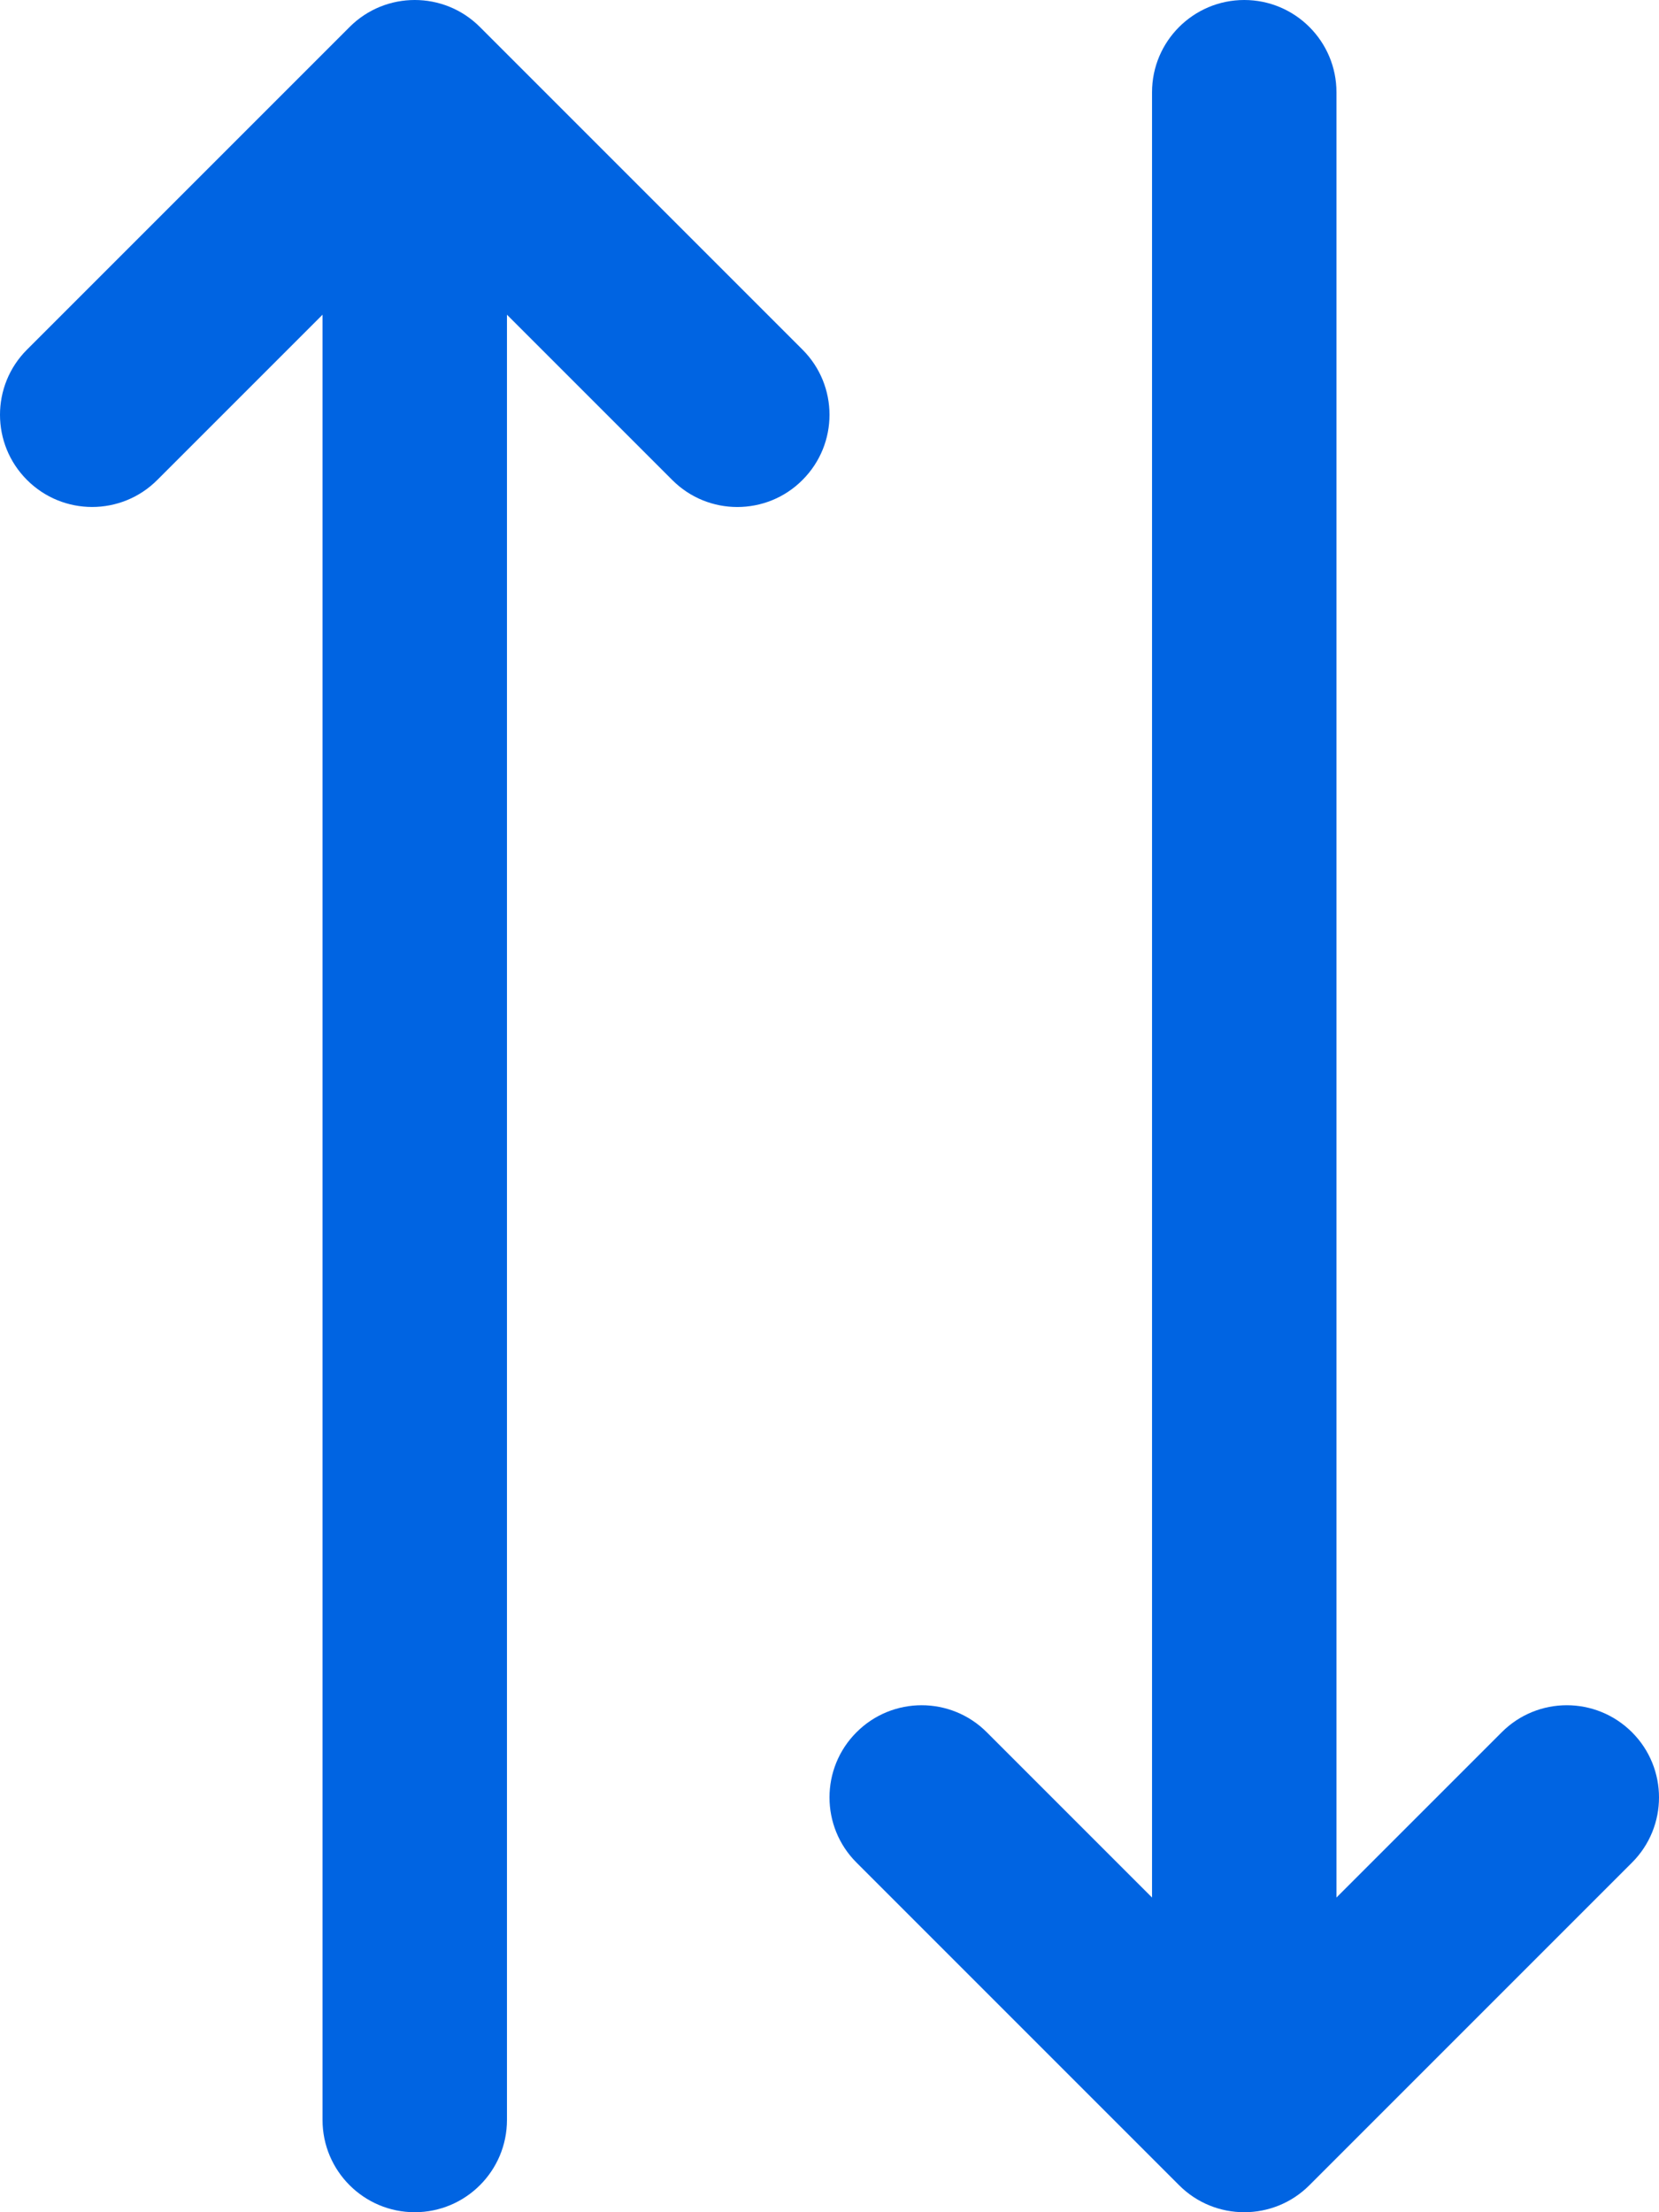
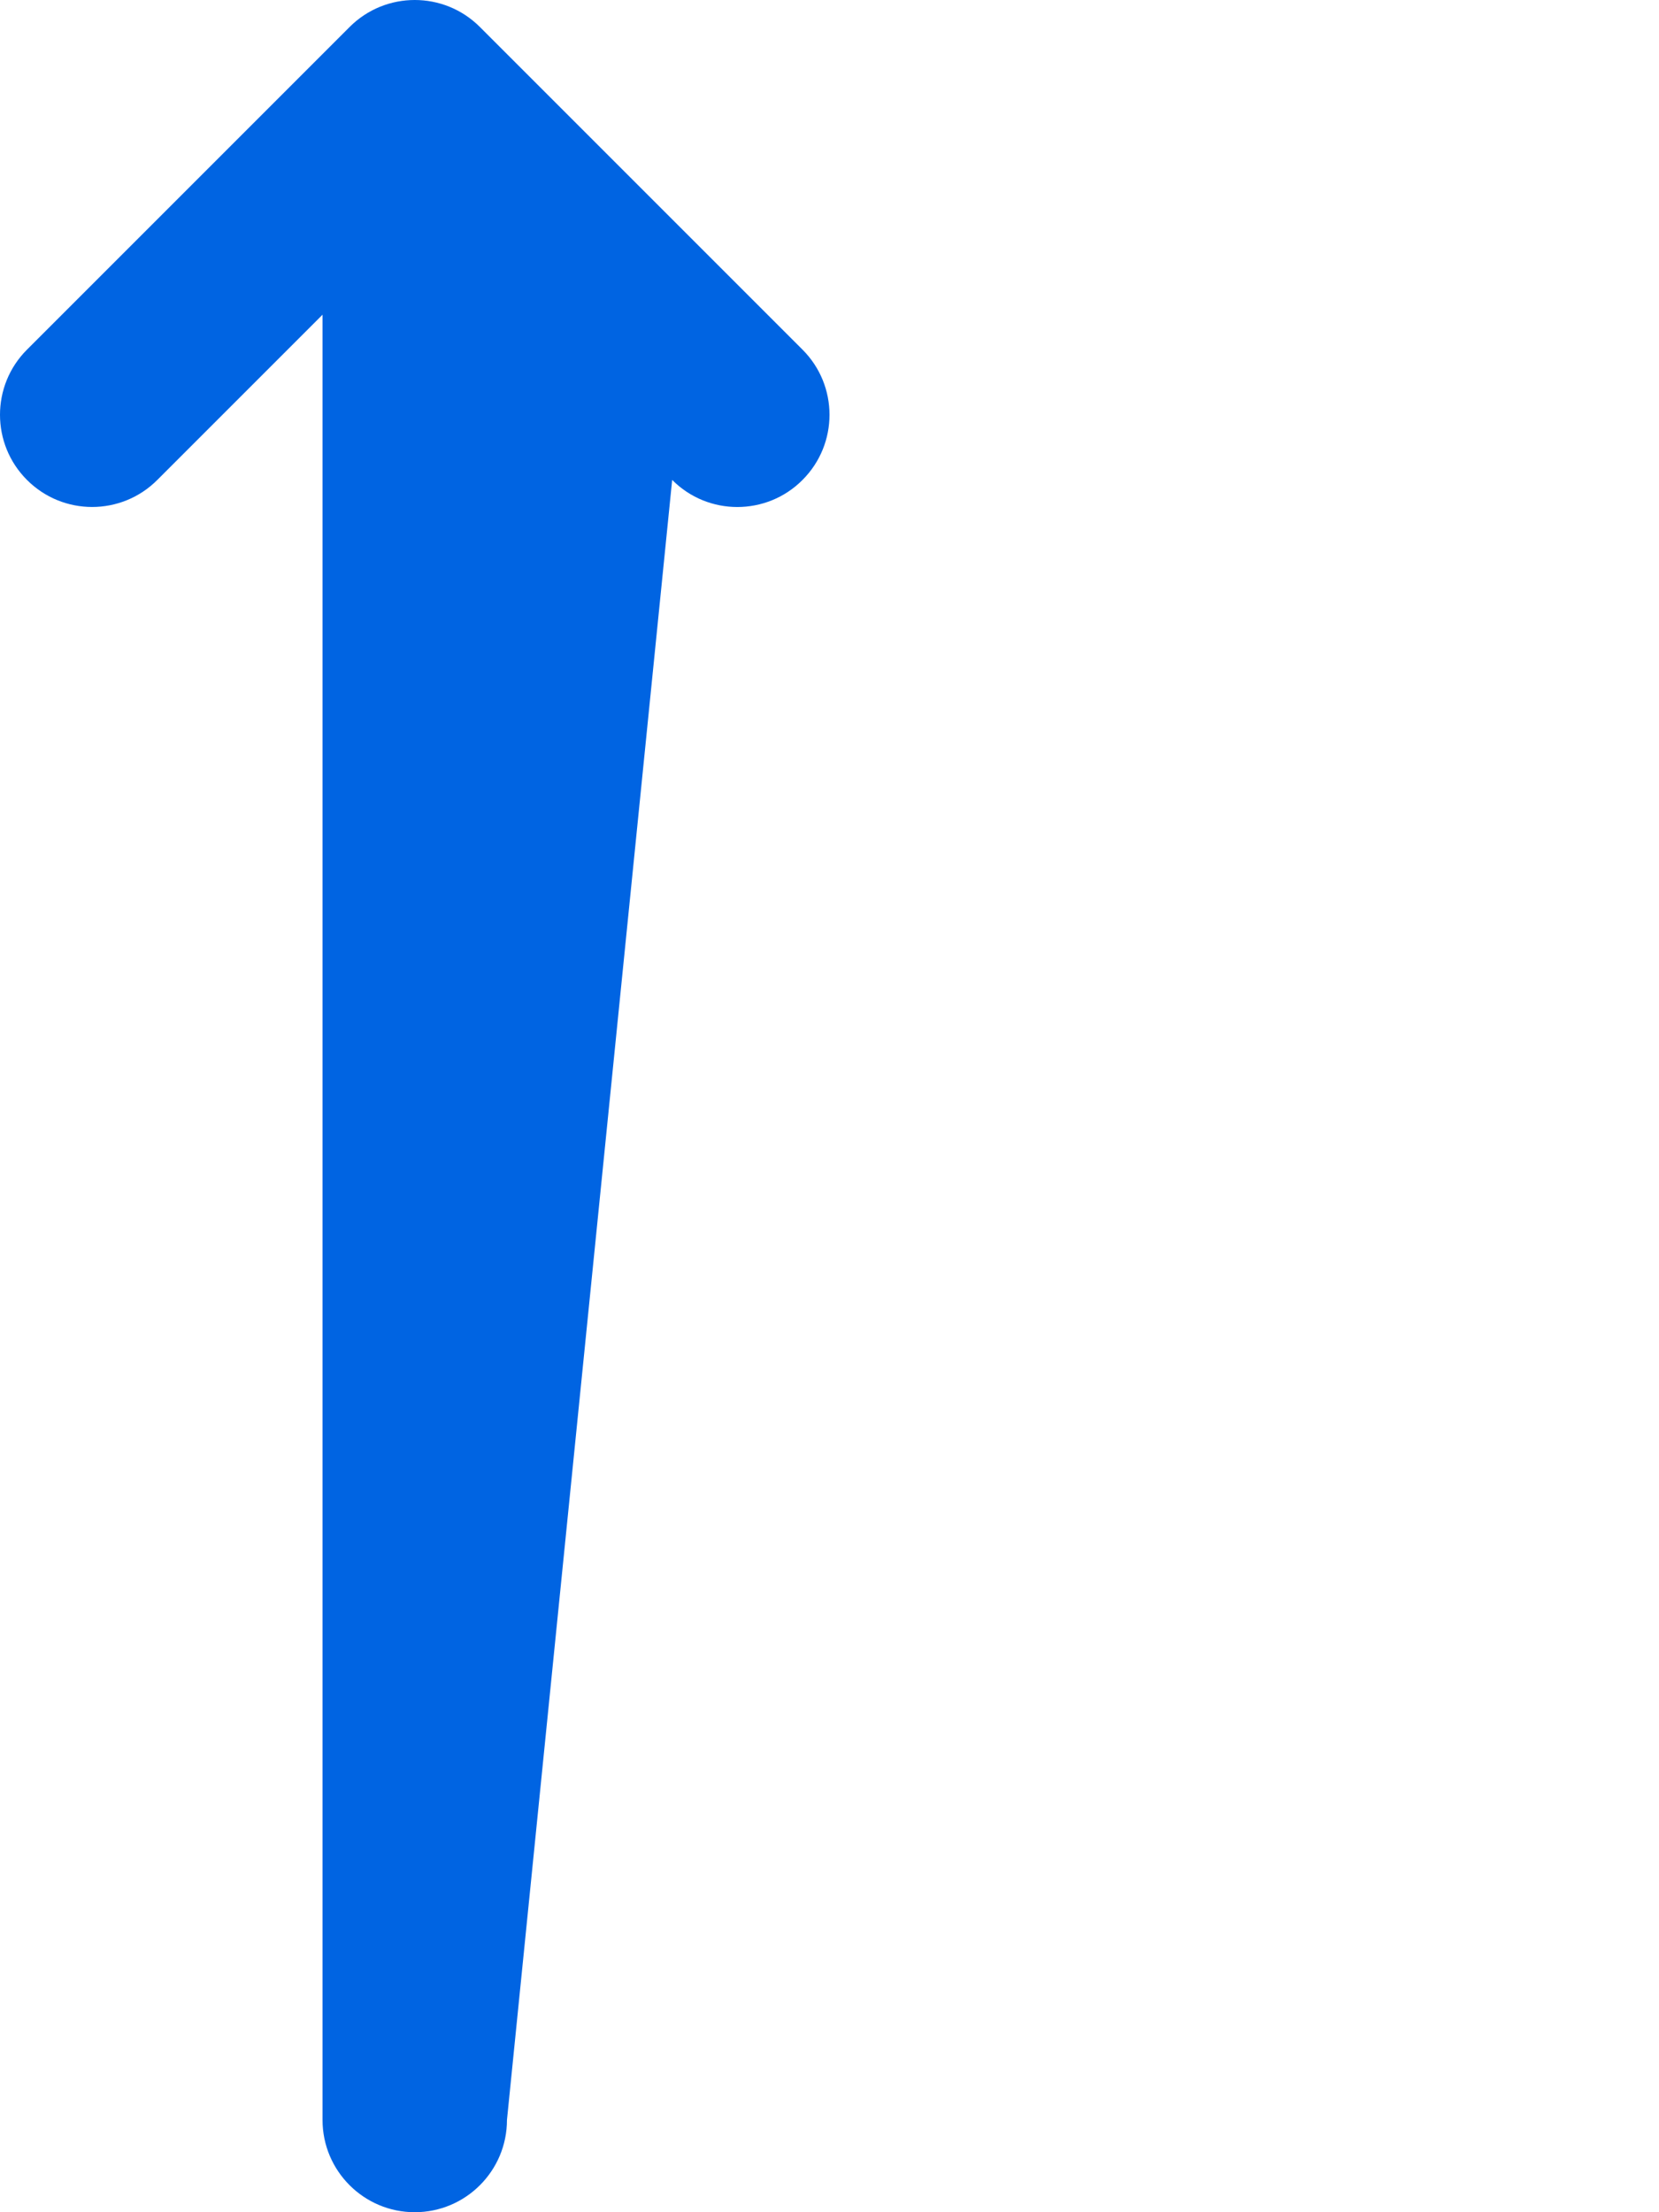
<svg xmlns="http://www.w3.org/2000/svg" width="12px" height="16px" viewBox="0 0 12 16" version="1.1">
  <title>sort@2x</title>
  <g id="Design" stroke="none" stroke-width="1" fill="none" fill-rule="evenodd">
    <g id="Cautare-Specialitate" transform="translate(-727, -459)" fill="#0064E2" fill-rule="nonzero">
      <g id="sort" transform="translate(727, 459)">
-         <path d="M5.805,2.529 L3.471,0.195 C3.211,-0.065 2.789,-0.065 2.529,0.195 L0.195,2.529 C-0.065,2.789 -0.065,3.211 0.195,3.471 C0.455,3.732 0.878,3.732 1.138,3.471 L2.333,2.276 L2.333,15.333 C2.333,15.701 2.632,16 3,16 C3.368,16 3.667,15.701 3.667,15.333 L3.667,2.276 L4.862,3.471 C4.992,3.602 5.163,3.667 5.333,3.667 C5.504,3.667 5.675,3.602 5.805,3.471 C6.065,3.211 6.065,2.789 5.805,2.529 Z" id="Path" />
-         <path d="M11.805,12.529 C11.544,12.268 11.122,12.268 10.862,12.529 L9.667,13.724 L9.667,0.667 C9.667,0.299 9.368,0 9,0 C8.632,0 8.333,0.299 8.333,0.667 L8.333,13.724 L7.138,12.529 C6.878,12.268 6.455,12.268 6.195,12.529 C5.935,12.789 5.935,13.211 6.195,13.471 L8.529,15.805 C8.659,15.935 8.829,16 9,16 C9.171,16 9.341,15.935 9.471,15.805 L11.805,13.471 C12.065,13.211 12.065,12.789 11.805,12.529 Z" id="Path" />
+         <path d="M5.805,2.529 L3.471,0.195 C3.211,-0.065 2.789,-0.065 2.529,0.195 L0.195,2.529 C-0.065,2.789 -0.065,3.211 0.195,3.471 C0.455,3.732 0.878,3.732 1.138,3.471 L2.333,2.276 L2.333,15.333 C2.333,15.701 2.632,16 3,16 C3.368,16 3.667,15.701 3.667,15.333 L4.862,3.471 C4.992,3.602 5.163,3.667 5.333,3.667 C5.504,3.667 5.675,3.602 5.805,3.471 C6.065,3.211 6.065,2.789 5.805,2.529 Z" id="Path" />
      </g>
    </g>
  </g>
</svg>